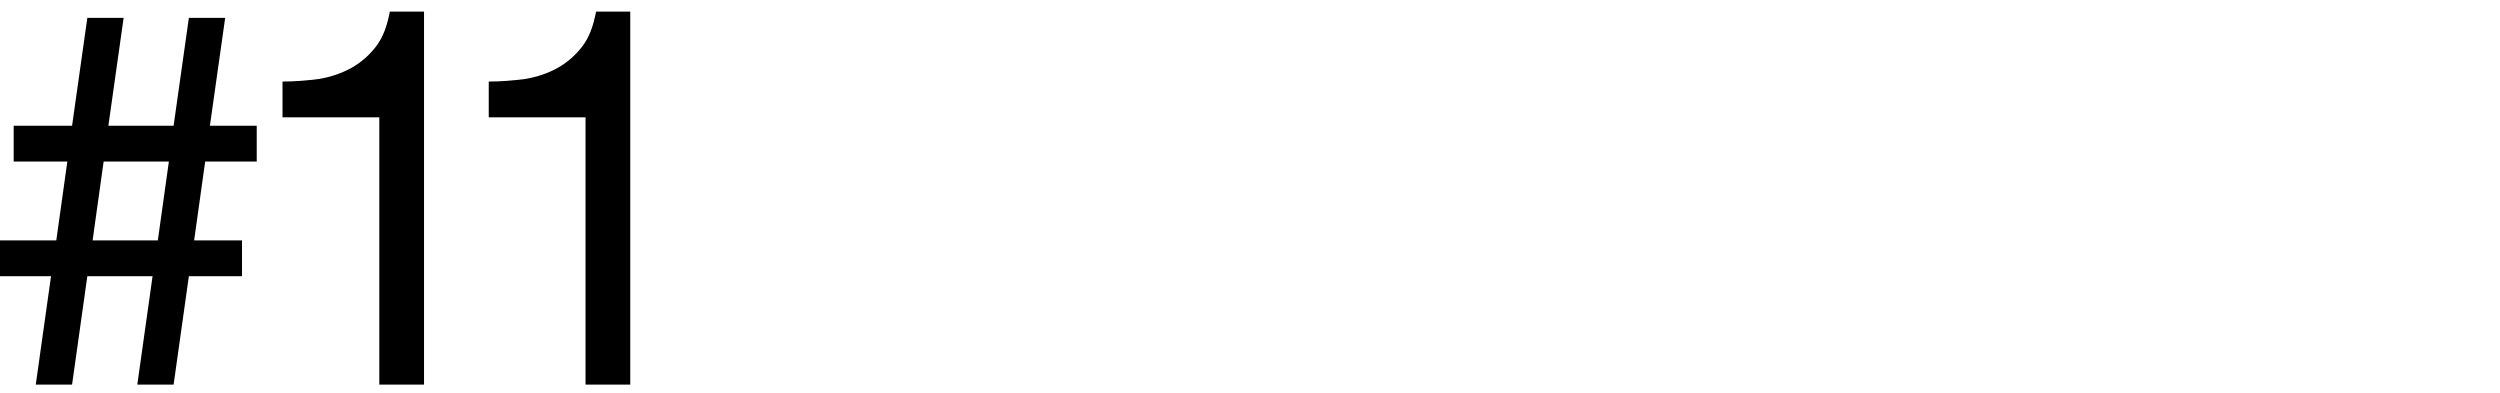
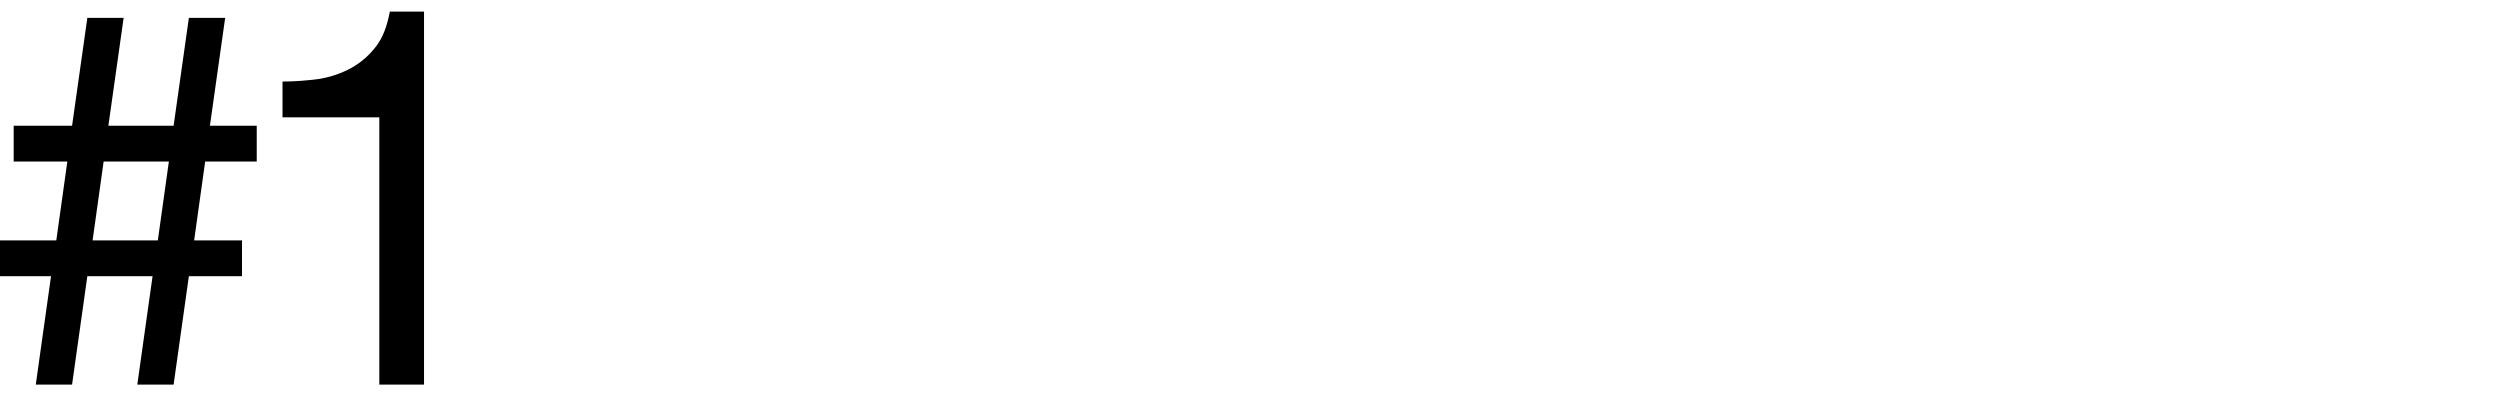
<svg xmlns="http://www.w3.org/2000/svg" version="1.1" id="Laag_1" x="0px" y="0px" viewBox="0 0 475.2 74.7" style="enable-background:new 0 0 475.2 74.7;" xml:space="preserve">
  <g>
    <path d="M0,52.5v-6.8h10.7l2.1-15H2.6v-6.8h11.1l2.9-20.5h6.9l-2.9,20.5H33l2.9-20.5h6.9l-2.9,20.5h8.9v6.8H39l-2.1,15H46v6.8H35.9   L33,73.1h-6.9L29,52.5H16.6l-2.9,20.6H6.8l2.9-20.6H0z M17.6,45.7H30l2.1-15H19.7L17.6,45.7z" />
    <path d="M72.1,73.1V22.3H53.7v-6.8c2.4,0,4.7-0.2,7-0.5c2.3-0.4,4.3-1.1,6.1-2.1c1.8-1,3.4-2.4,4.7-4.1c1.3-1.7,2.1-3.9,2.6-6.6   h6.5v70.9H72.1z" />
-     <path d="M111.3,73.1V22.3H92.9v-6.8c2.4,0,4.7-0.2,7-0.5c2.3-0.4,4.3-1.1,6.1-2.1c1.8-1,3.4-2.4,4.7-4.1c1.3-1.7,2.1-3.9,2.6-6.6   h6.5v70.9H111.3z" />
  </g>
</svg>